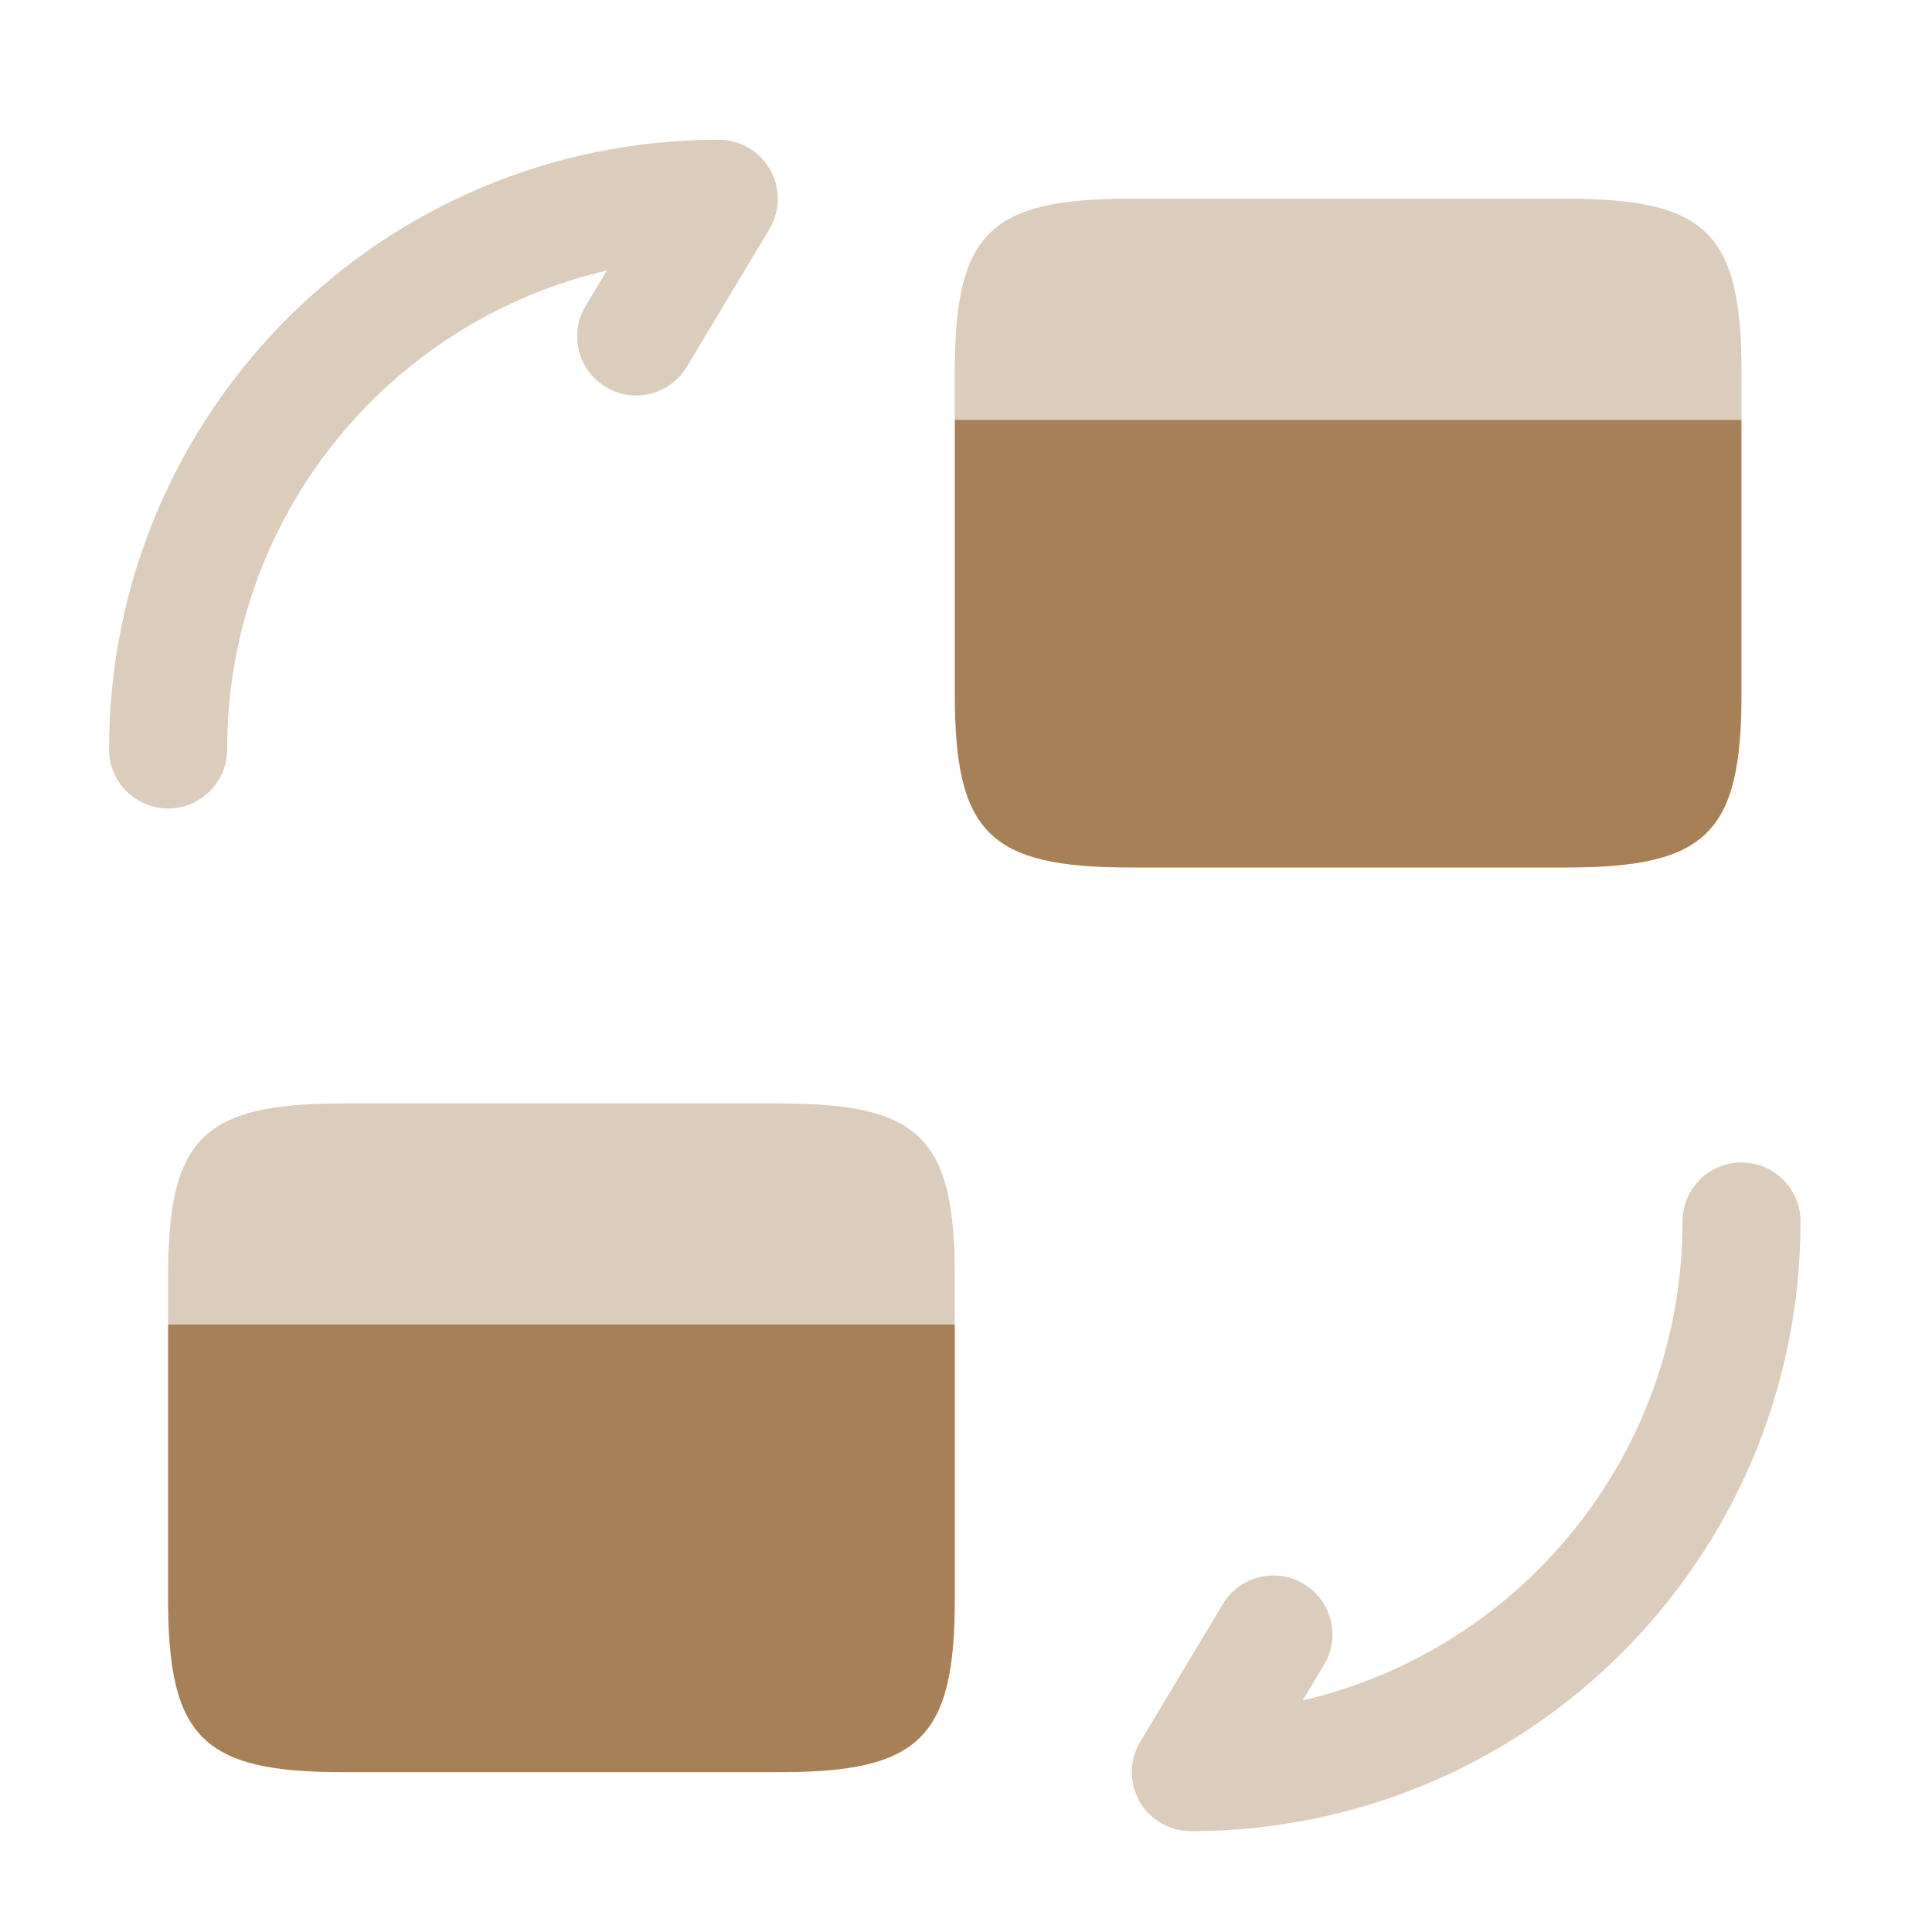
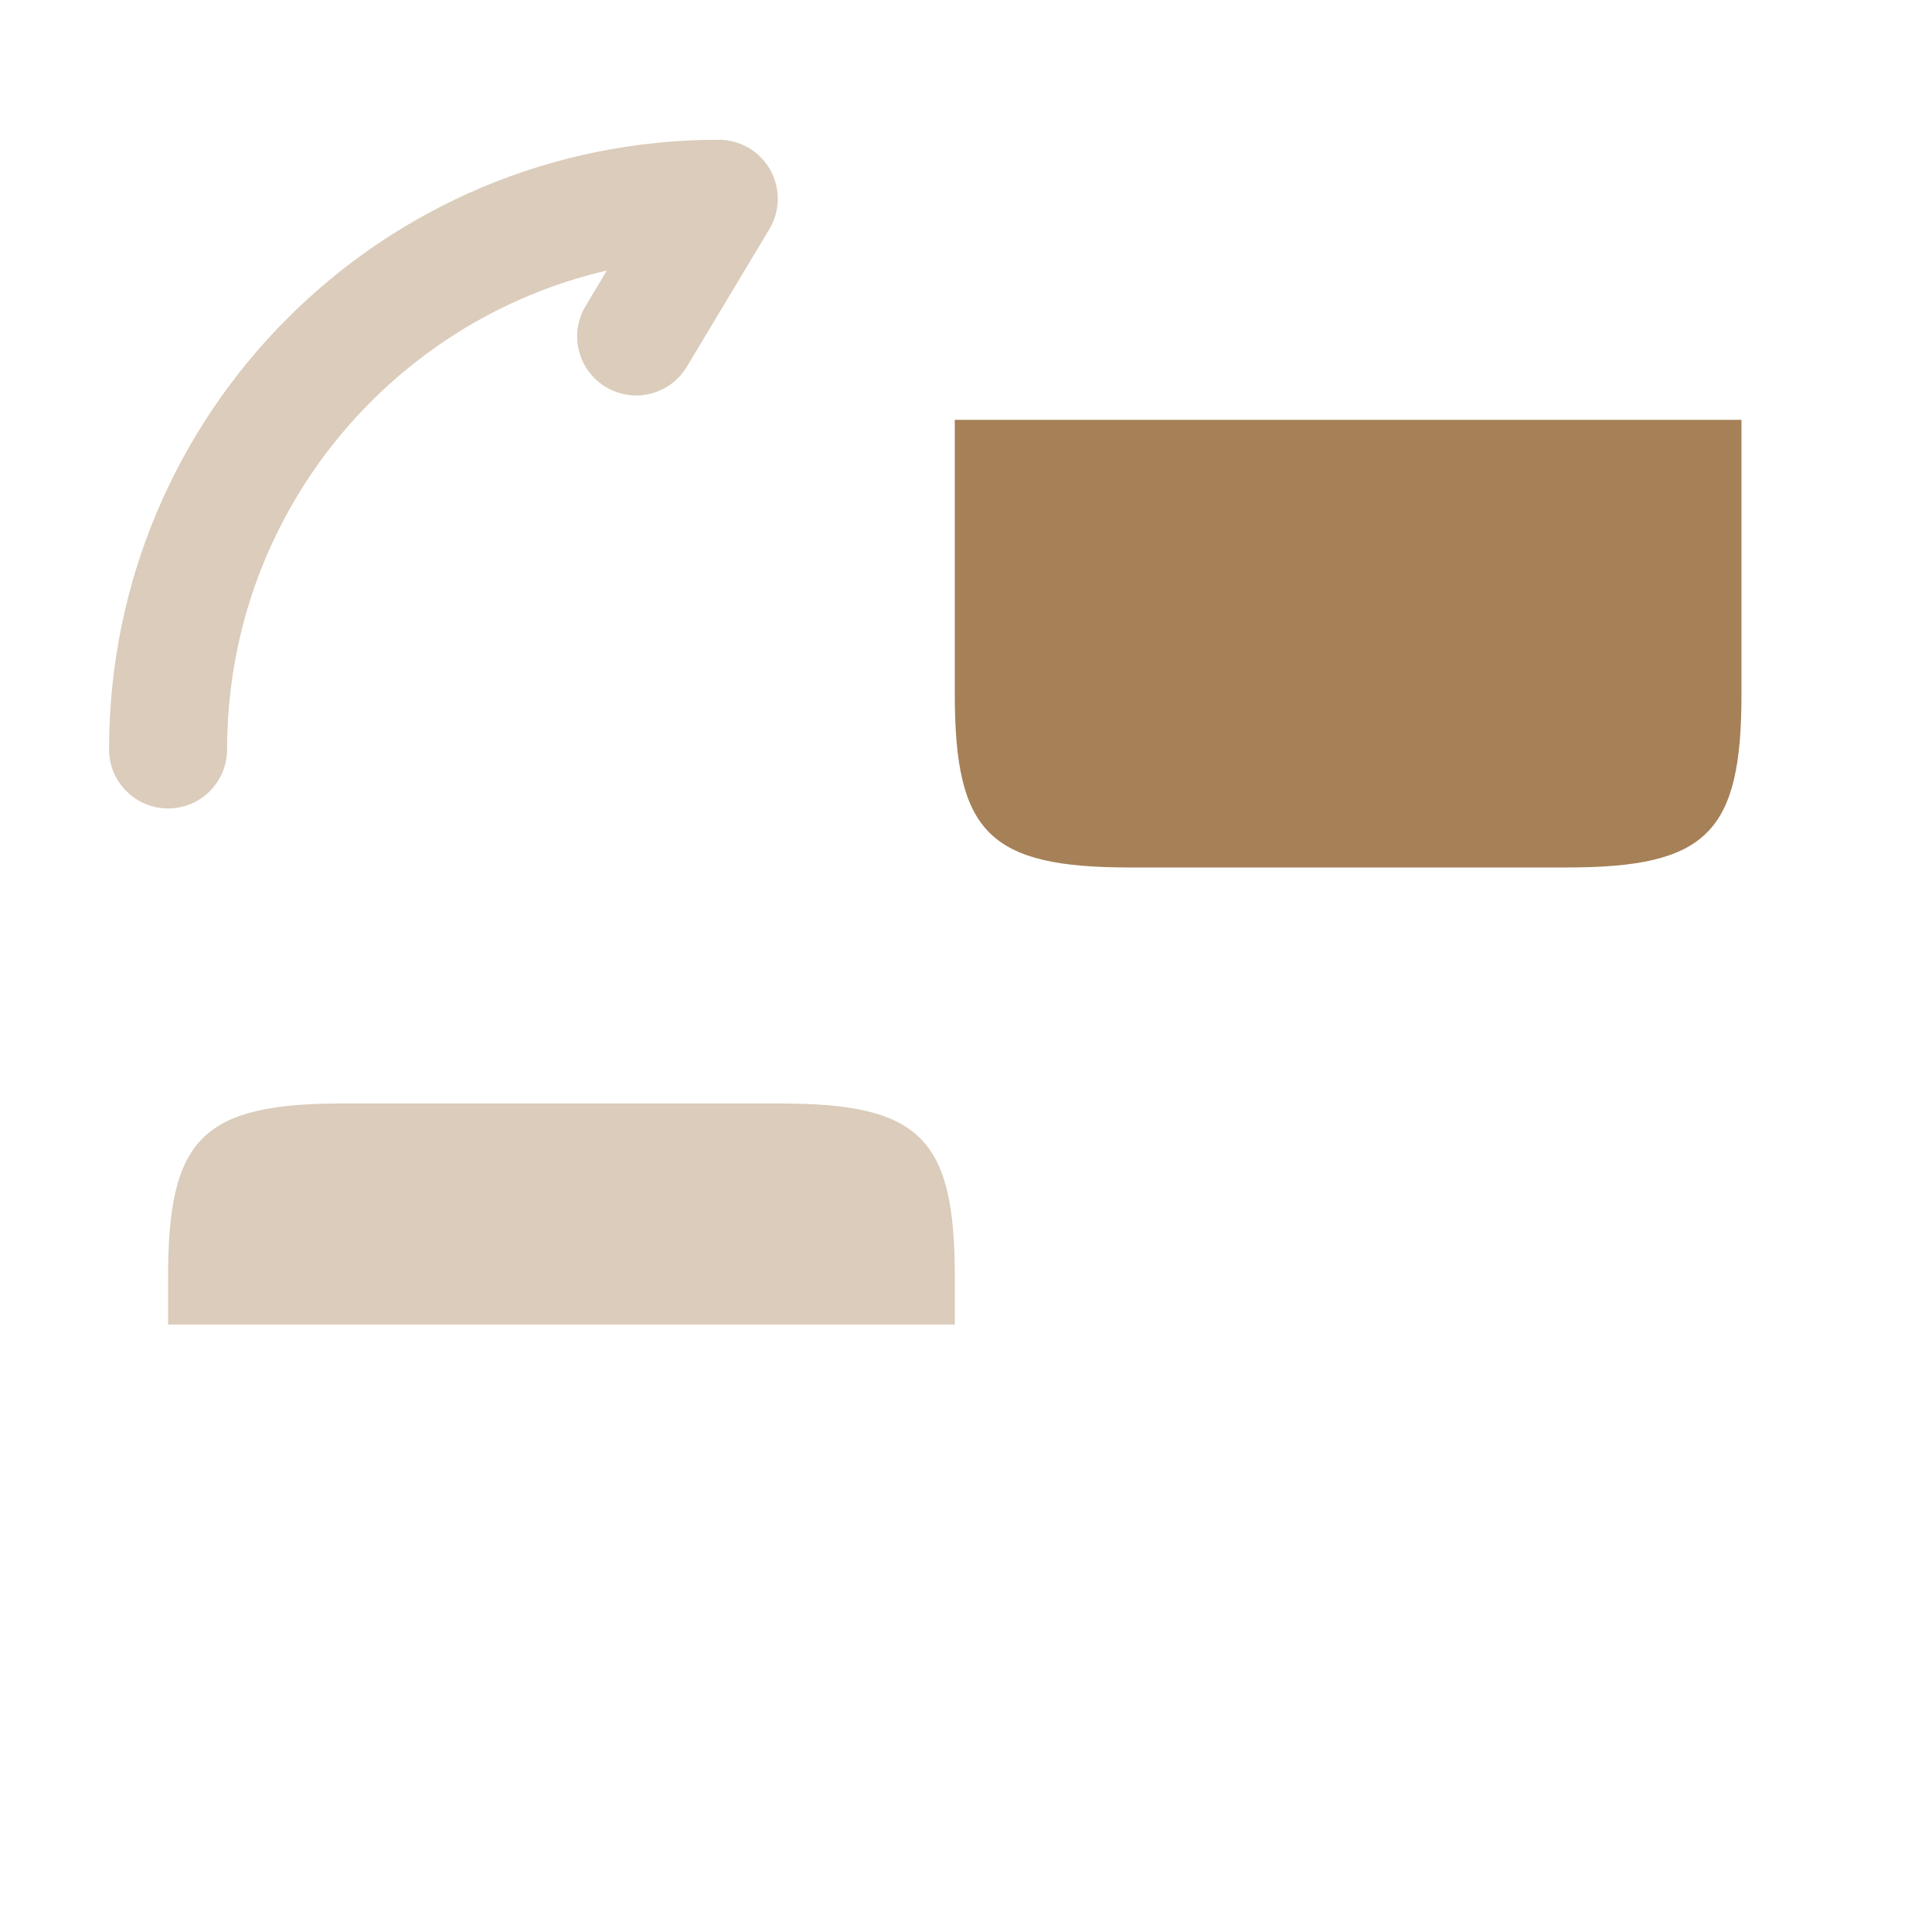
<svg xmlns="http://www.w3.org/2000/svg" fill="none" viewBox="0 0 44 44" height="44" width="44">
-   <path fill="#A68057" d="M39.661 26.474C40.404 26.474 41.005 27.076 41.005 27.818C41.005 35.494 34.796 41.703 27.12 41.703C26.636 41.703 26.189 41.443 25.95 41.022C25.712 40.601 25.718 40.084 25.968 39.668L27.849 36.533C28.23 35.897 29.056 35.69 29.692 36.072C30.329 36.454 30.535 37.279 30.153 37.916L29.667 38.726C34.628 37.575 38.318 33.133 38.318 27.818C38.318 27.076 38.919 26.474 39.661 26.474Z" clip-rule="evenodd" fill-rule="evenodd" opacity="0.4" />
  <path fill="#A68057" d="M13.822 6.16C8.861 7.311 5.172 11.753 5.172 17.068C5.172 17.81 4.57 18.412 3.828 18.412C3.086 18.412 2.484 17.81 2.484 17.068C2.484 9.392 8.694 3.183 16.37 3.183C16.854 3.183 17.301 3.443 17.539 3.864C17.778 4.286 17.771 4.803 17.522 5.218L15.641 8.353C15.259 8.99 14.434 9.196 13.797 8.814C13.161 8.432 12.954 7.607 13.336 6.97L13.822 6.16Z" clip-rule="evenodd" fill-rule="evenodd" opacity="0.4" />
  <path fill="#A68057" d="M21.745 29.072V30.165H3.828V29.072C3.828 25.919 4.616 25.131 7.806 25.131H17.767C20.956 25.131 21.745 25.919 21.745 29.072Z" opacity="0.4" />
-   <path fill="#A68057" d="M3.828 30.165V32.853V36.418C3.828 39.572 4.616 40.36 7.806 40.36H17.767C20.956 40.36 21.745 39.572 21.745 36.418V32.853V30.165H3.828Z" />
-   <path fill="#A68057" d="M39.661 8.468V9.561H21.745V8.468C21.745 5.315 22.533 4.526 25.722 4.526H35.684C38.873 4.526 39.661 5.315 39.661 8.468Z" opacity="0.4" />
  <path fill="#A68057" d="M21.745 9.561V12.248V15.814C21.745 18.967 22.533 19.756 25.722 19.756H35.684C38.873 19.756 39.661 18.967 39.661 15.814V12.248V9.561H21.745Z" />
</svg>